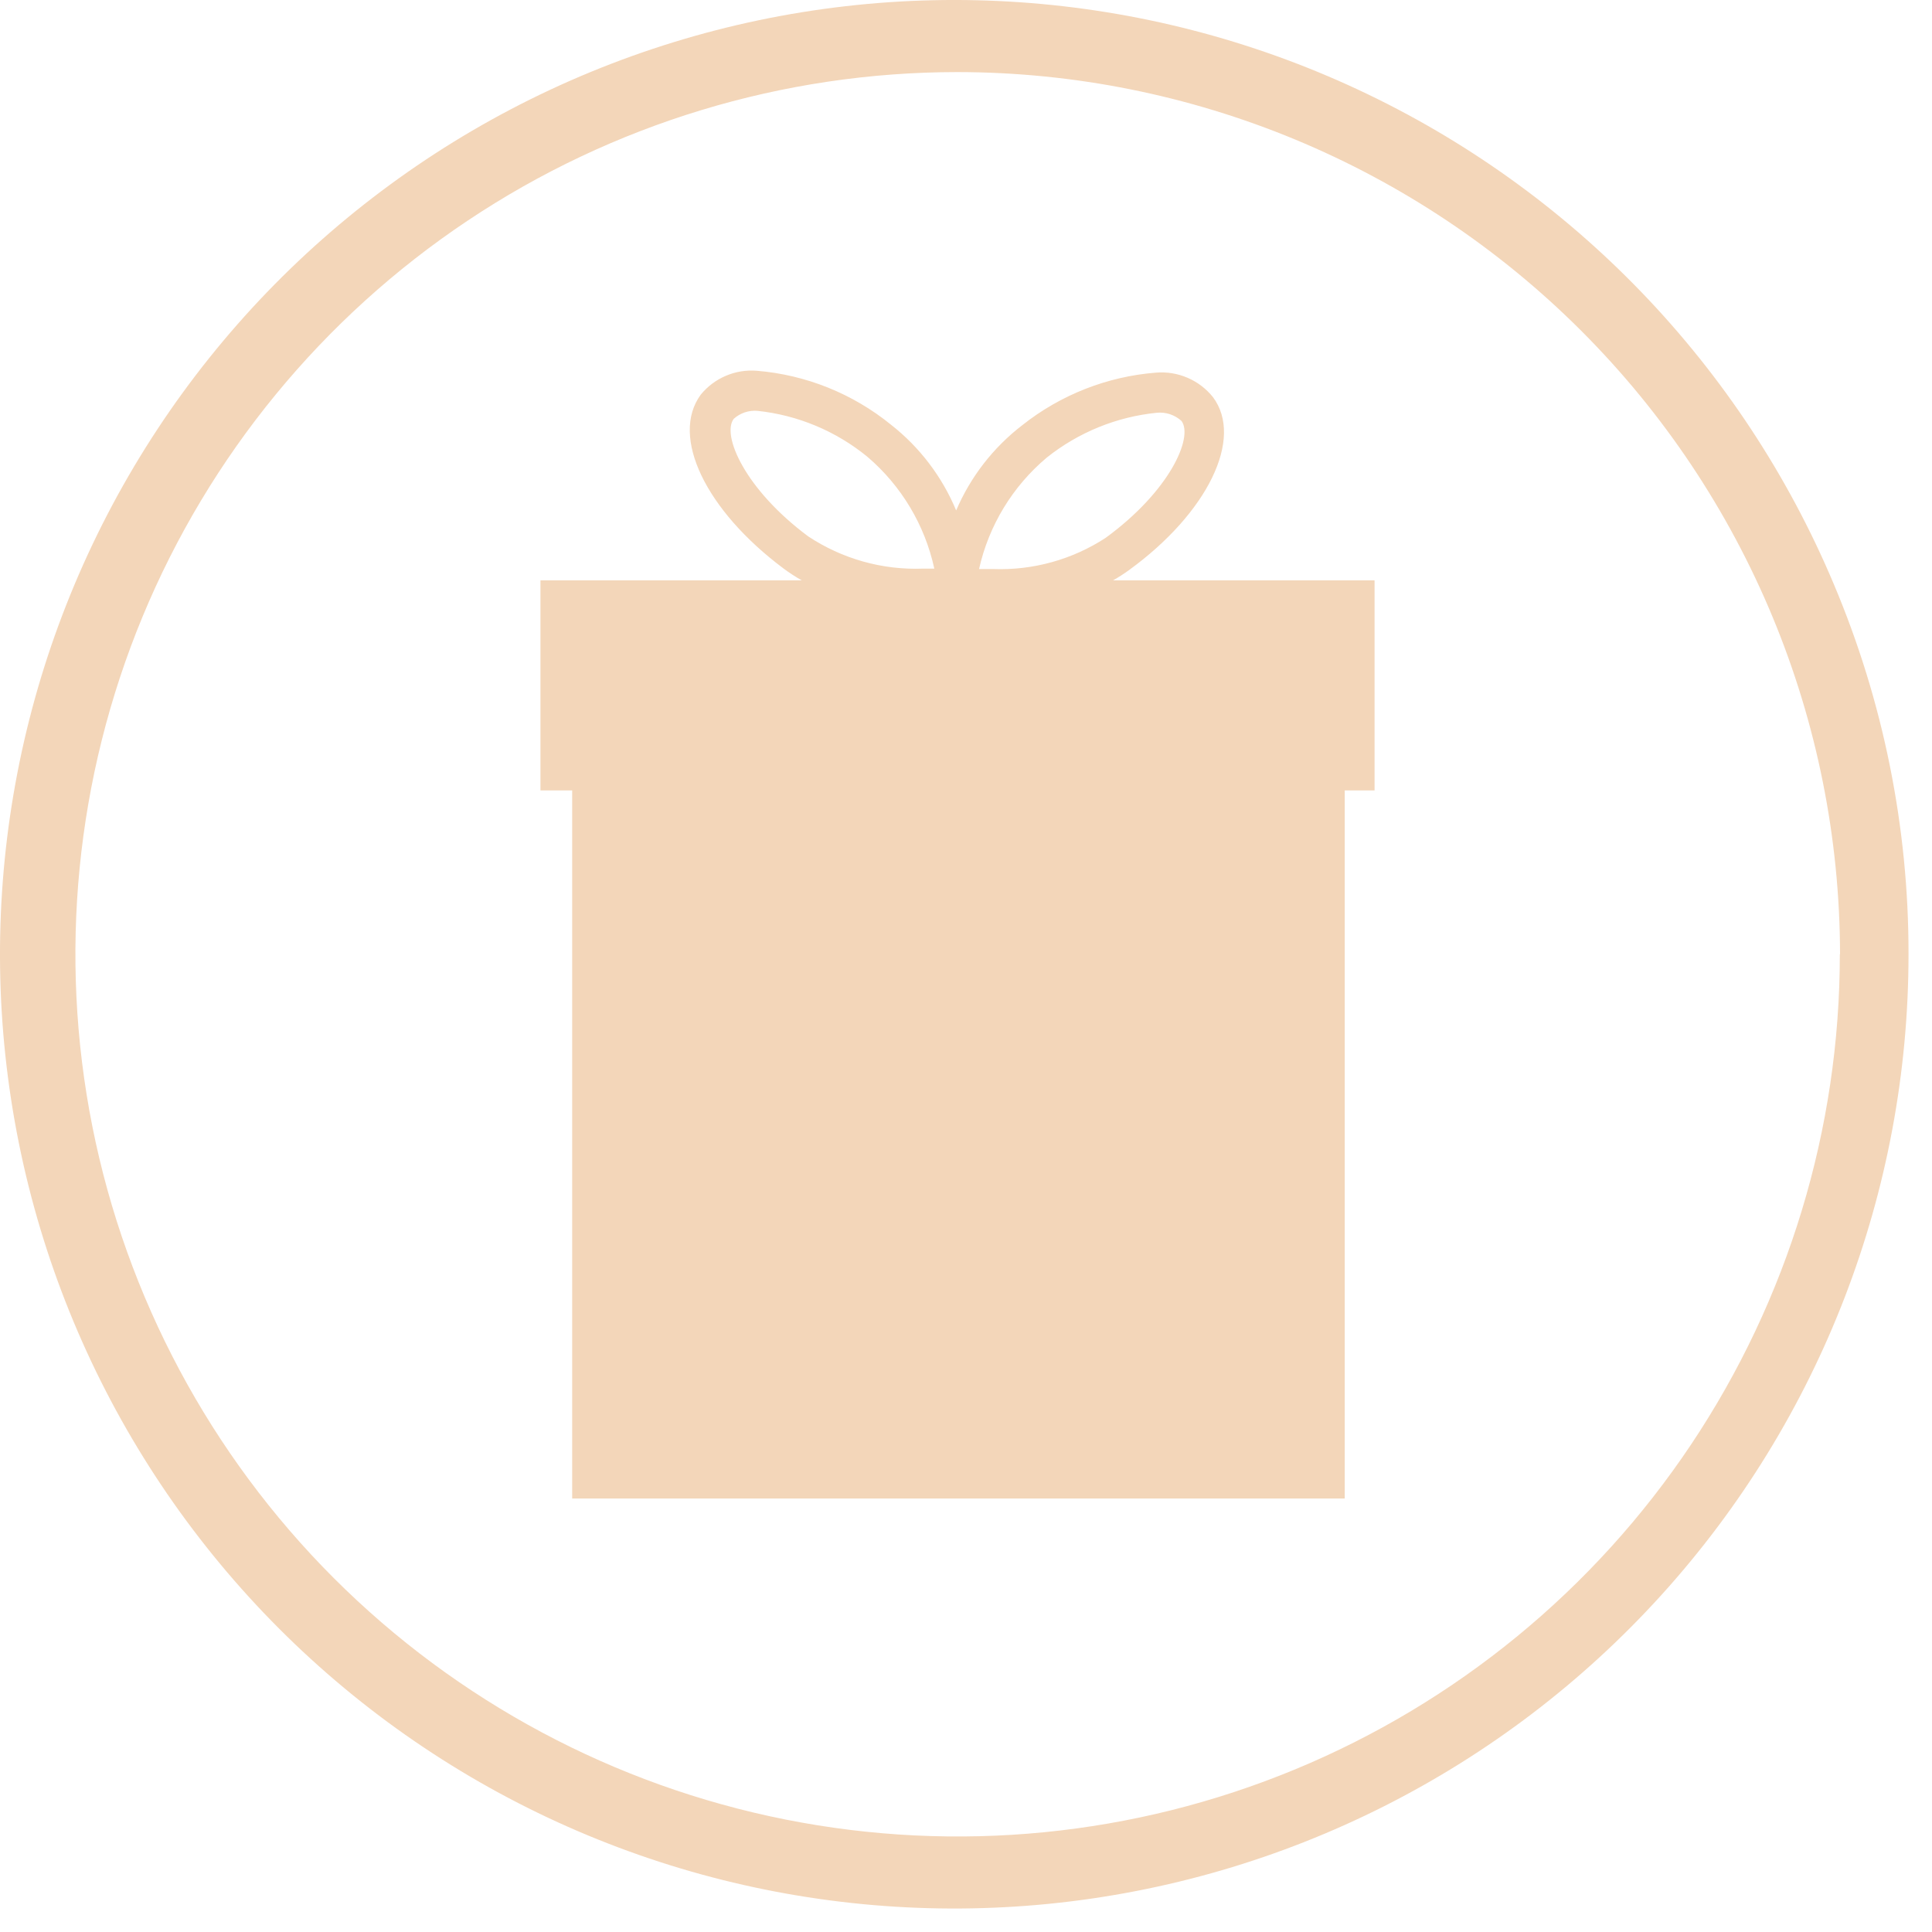
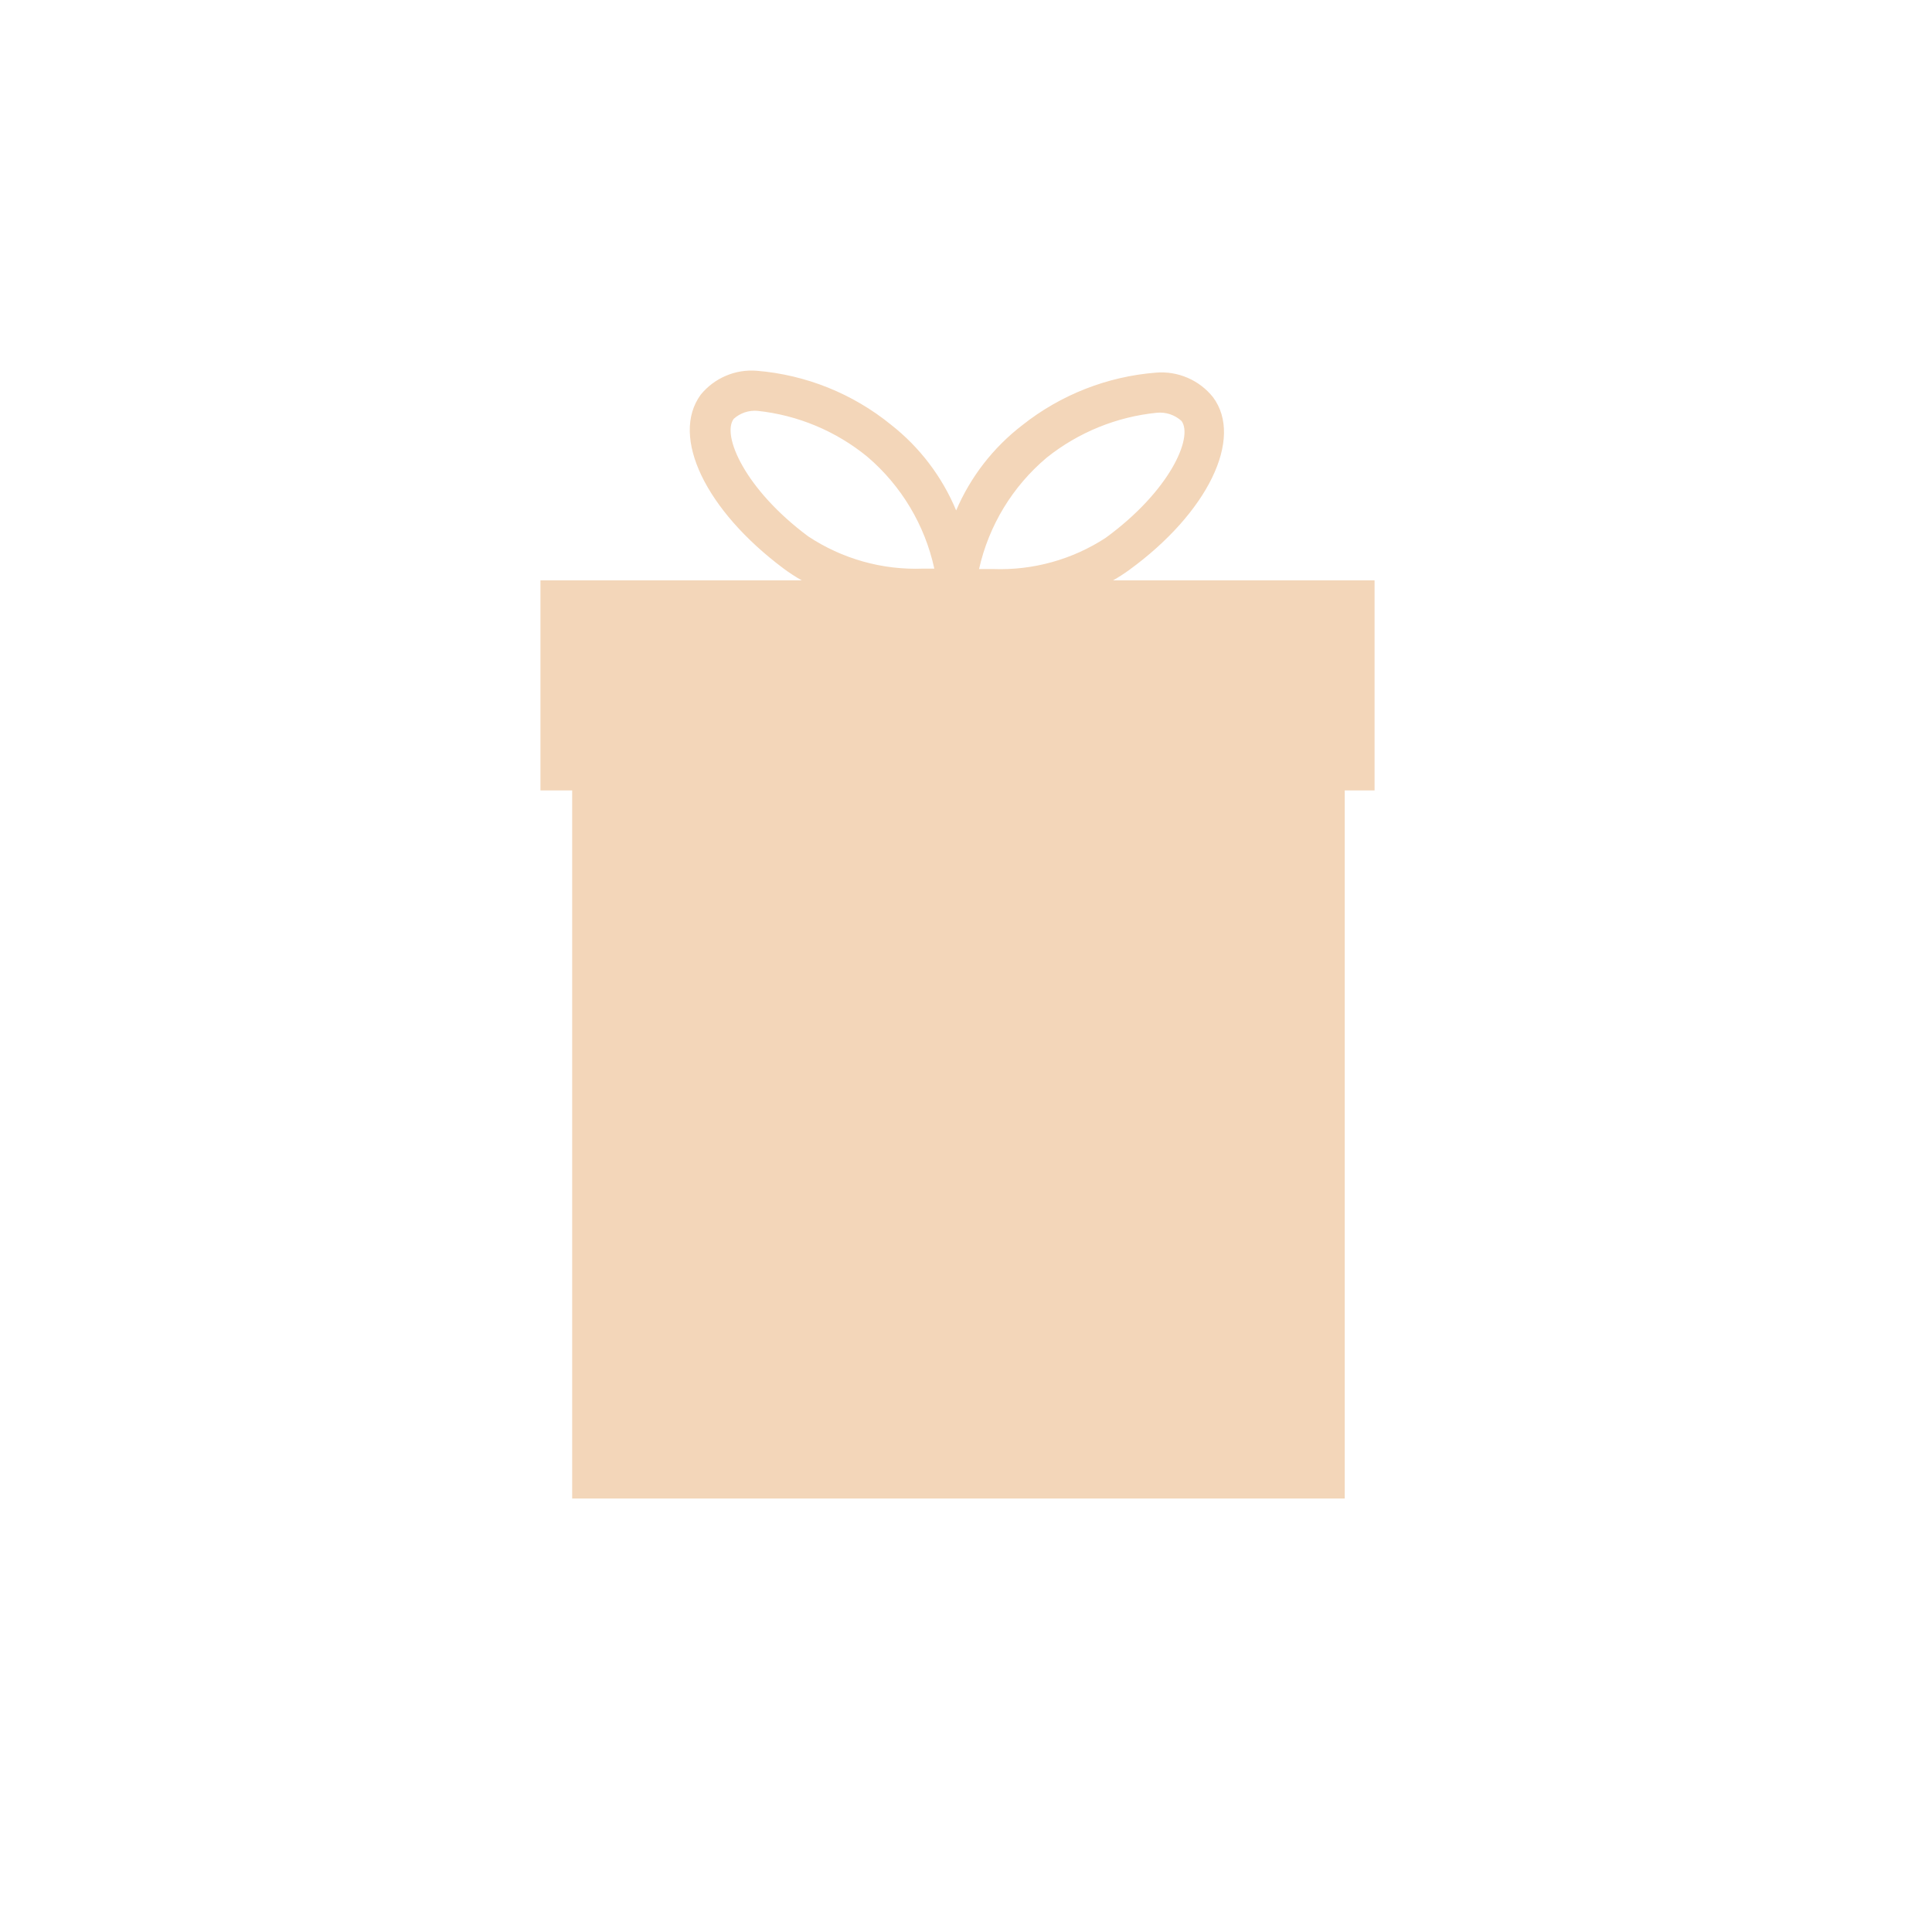
<svg xmlns="http://www.w3.org/2000/svg" width="65" height="65" viewBox="0 0 65 65" fill="none">
  <path d="M46.246 19.526H37.447C37.633 19.421 37.812 19.305 37.985 19.18C40.628 17.258 41.85 14.756 40.811 13.364C40.584 13.079 40.289 12.854 39.954 12.71C39.618 12.566 39.253 12.506 38.889 12.537C37.249 12.667 35.684 13.282 34.395 14.304C33.419 15.054 32.652 16.042 32.169 17.173C31.697 16.04 30.943 15.047 29.978 14.29C28.69 13.243 27.116 12.61 25.462 12.474C25.106 12.445 24.748 12.503 24.419 12.644C24.09 12.784 23.801 13.002 23.575 13.279C22.543 14.693 23.745 17.173 26.367 19.131C26.561 19.275 26.764 19.407 26.974 19.526H18.183V26.593H19.25V50.416H45.242V26.593H46.246V19.526ZM35.221 15.392C36.283 14.546 37.566 14.023 38.917 13.887C39.068 13.872 39.22 13.889 39.364 13.936C39.507 13.984 39.639 14.061 39.751 14.163C40.154 14.714 39.356 16.523 37.193 18.099C36.075 18.826 34.76 19.192 33.426 19.145H32.939C33.267 17.677 34.07 16.359 35.221 15.392ZM24.685 14.092C24.793 13.994 24.921 13.92 25.059 13.873C25.198 13.827 25.345 13.81 25.49 13.823C26.847 13.968 28.131 14.506 29.186 15.371C30.326 16.345 31.116 17.665 31.434 19.131H31.045C29.677 19.181 28.327 18.8 27.186 18.042C25.052 16.452 24.275 14.636 24.685 14.092Z" fill="#F3D6B9" />
-   <path d="M61.694 19.647C58.605 12.309 52.898 6.38 45.684 3.013C38.469 -0.355 30.261 -0.921 22.652 1.423C15.043 3.768 8.576 8.856 4.508 15.7C0.44 22.544 -0.941 30.655 0.635 38.46C2.211 46.264 6.631 53.204 13.036 57.933C19.442 62.662 27.375 64.843 35.298 64.051C43.22 63.259 50.566 59.552 55.909 53.648C61.251 47.745 64.21 40.067 64.21 32.106C64.216 27.826 63.36 23.589 61.694 19.647ZM61.899 32.106C61.899 37.976 60.158 43.714 56.897 48.595C53.636 53.477 49 57.281 43.577 59.527C38.153 61.774 32.185 62.361 26.428 61.216C20.67 60.071 15.381 57.244 11.23 53.093C7.08 48.942 4.253 43.654 3.107 37.896C1.962 32.139 2.55 26.171 4.796 20.747C7.043 15.324 10.847 10.688 15.728 7.427C20.609 4.165 26.348 2.425 32.218 2.425C40.088 2.434 47.633 5.564 53.198 11.128C58.763 16.692 61.895 24.236 61.906 32.106H61.899Z" fill="#F3D6B9" />
</svg>